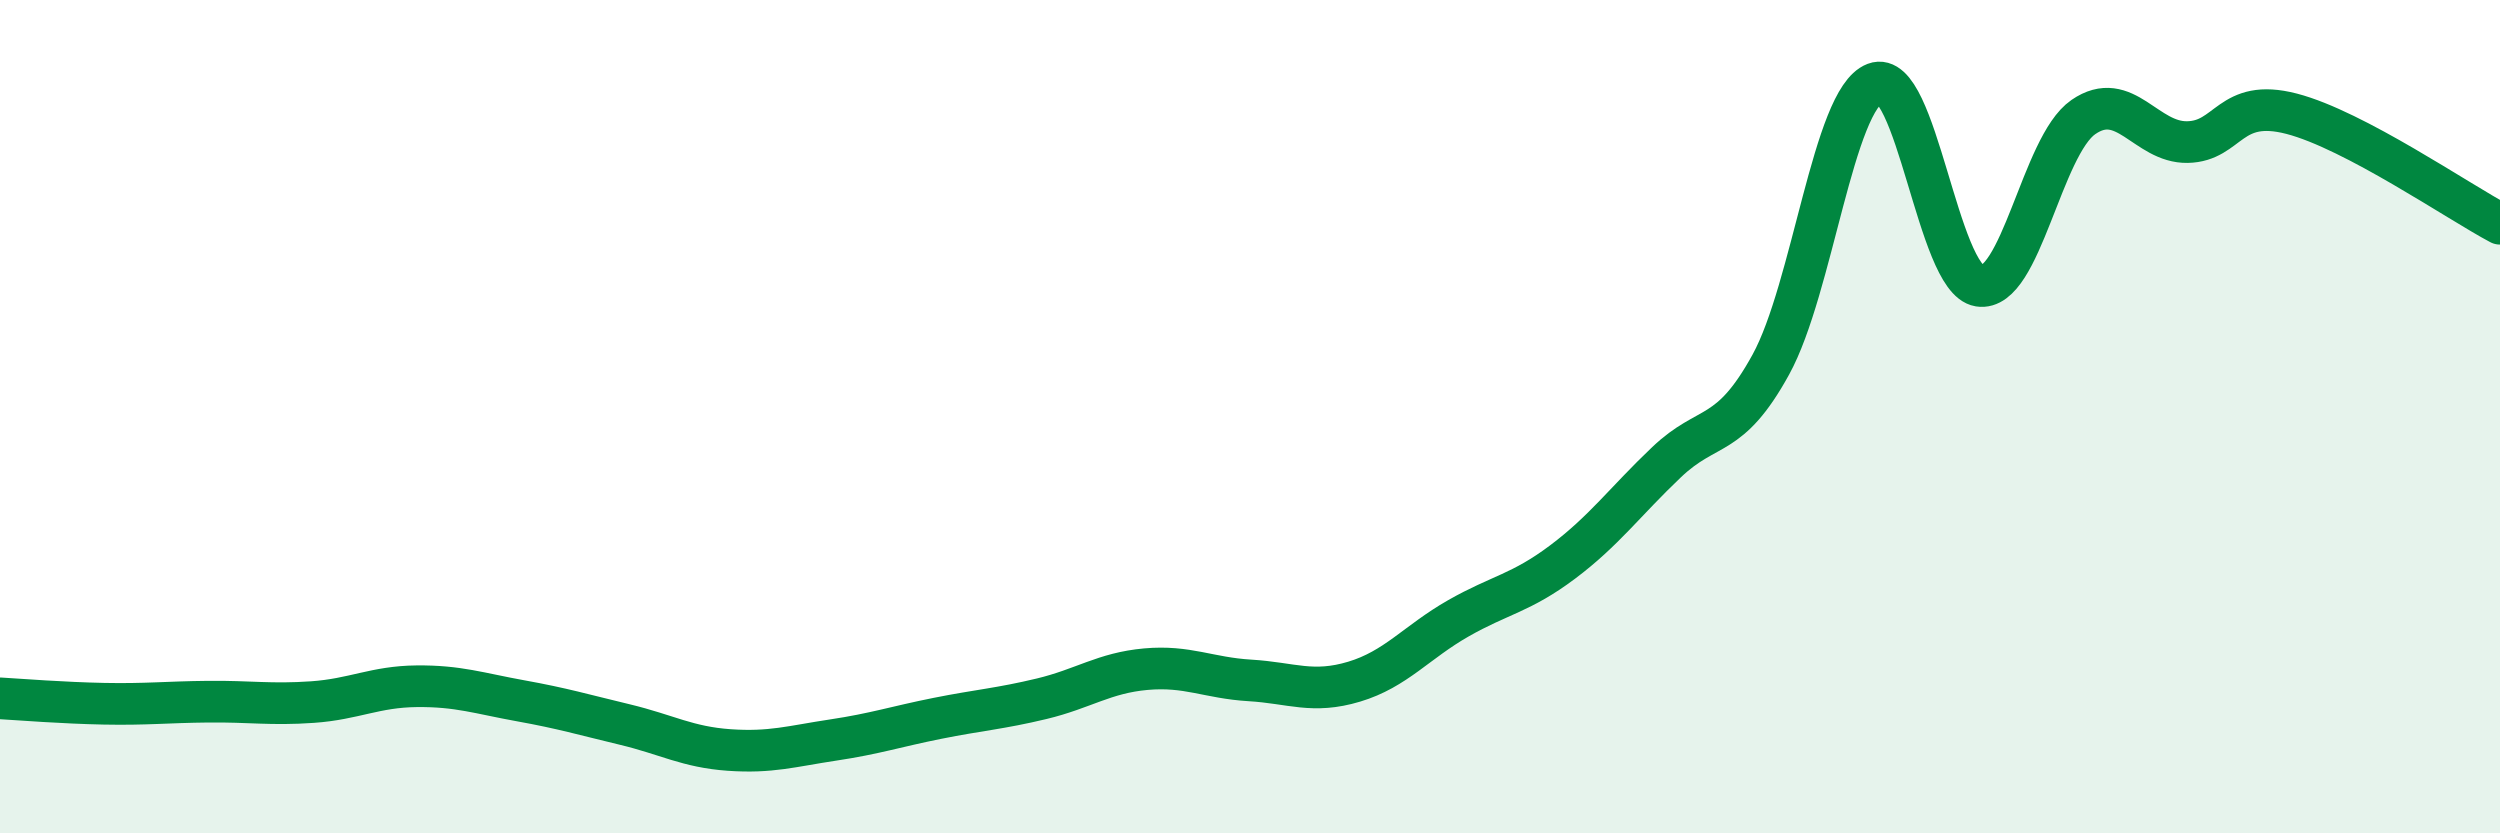
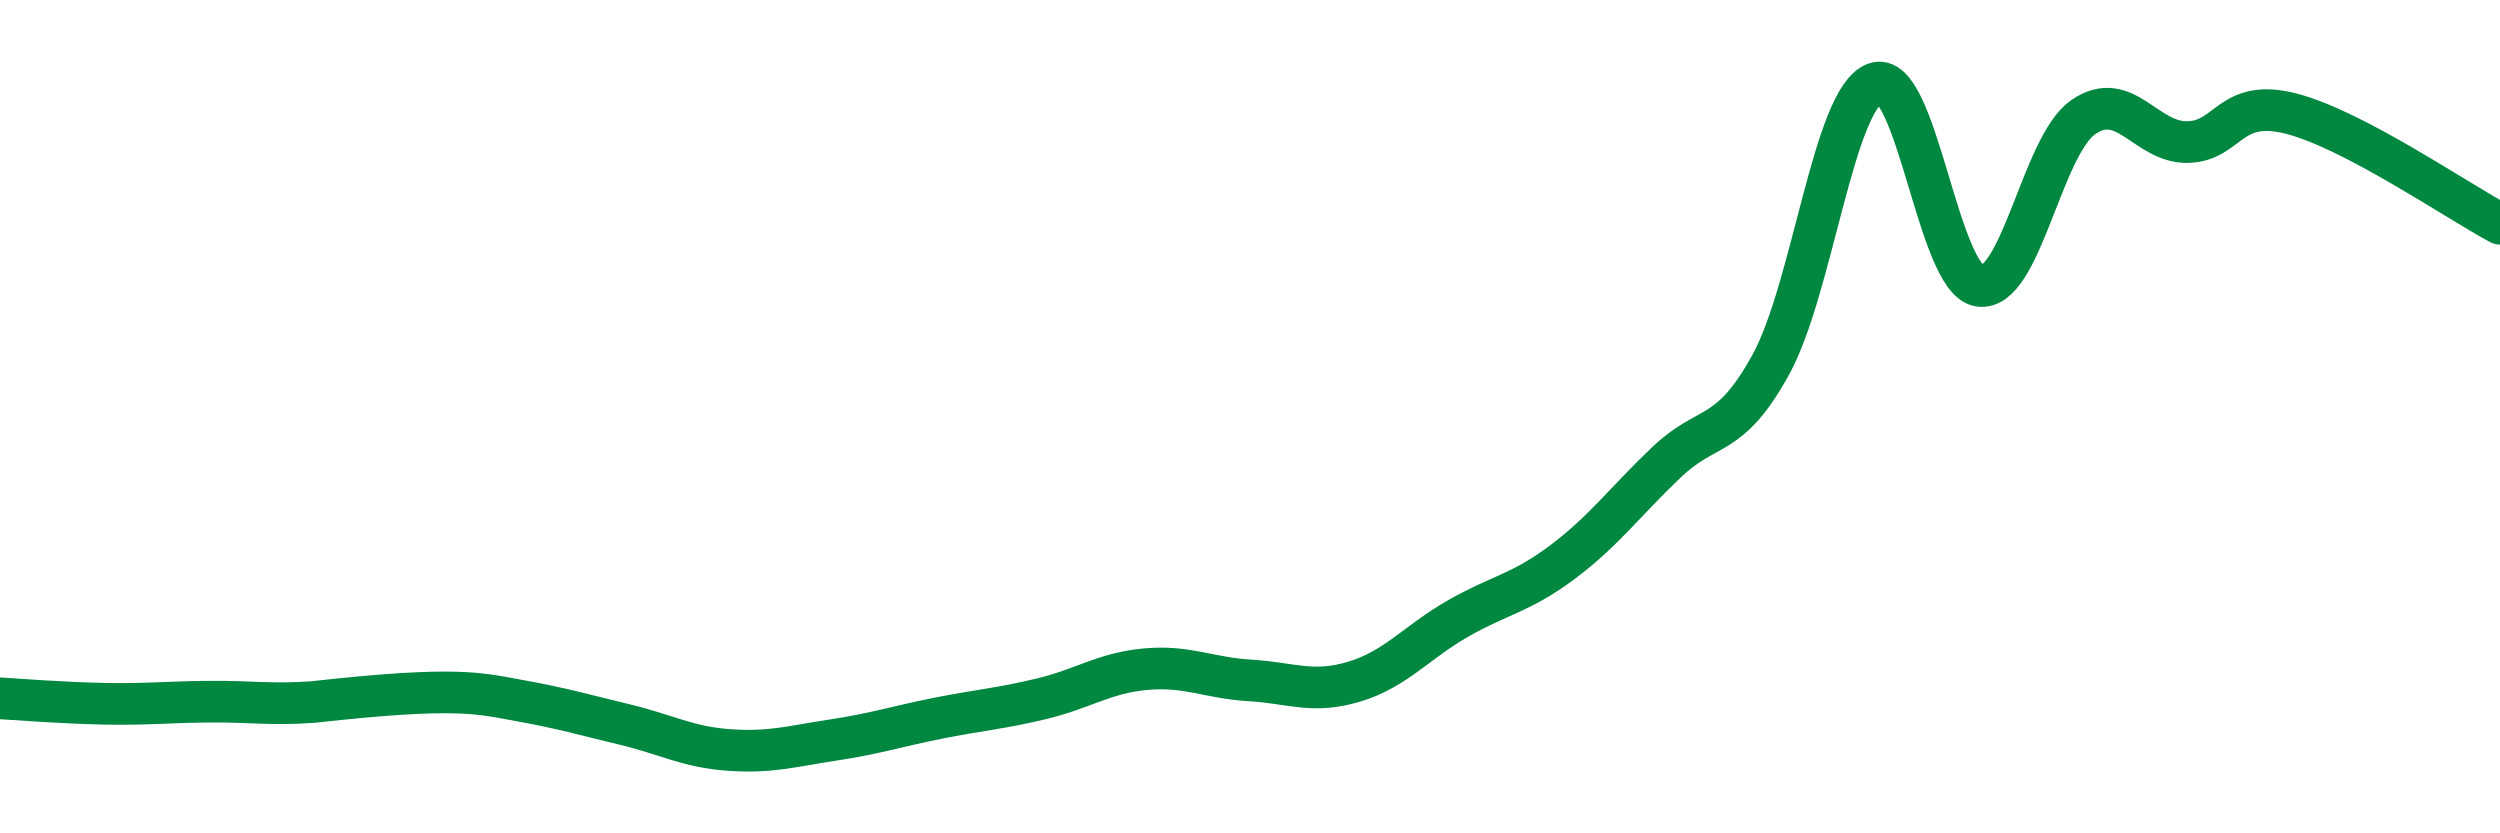
<svg xmlns="http://www.w3.org/2000/svg" width="60" height="20" viewBox="0 0 60 20">
-   <path d="M 0,16.76 C 0.5,16.79 1.5,16.87 2.5,16.89 C 3.5,16.91 4,16.85 5,16.84 C 6,16.83 6.5,16.92 7.5,16.85 C 8.5,16.78 9,16.48 10,16.47 C 11,16.46 11.5,16.64 12.5,16.82 C 13.5,17 14,17.15 15,17.39 C 16,17.63 16.5,17.93 17.5,18 C 18.5,18.07 19,17.91 20,17.76 C 21,17.61 21.5,17.44 22.5,17.24 C 23.5,17.04 24,17.01 25,16.77 C 26,16.53 26.5,16.15 27.5,16.06 C 28.5,15.97 29,16.27 30,16.33 C 31,16.39 31.5,16.66 32.5,16.36 C 33.5,16.06 34,15.41 35,14.84 C 36,14.27 36.5,14.24 37.5,13.49 C 38.5,12.74 39,12.04 40,11.09 C 41,10.14 41.5,10.57 42.5,8.75 C 43.5,6.93 44,2.38 45,2 C 46,1.62 46.5,6.7 47.5,6.86 C 48.5,7.02 49,3.5 50,2.81 C 51,2.12 51.5,3.43 52.5,3.41 C 53.5,3.39 53.5,2.34 55,2.73 C 56.5,3.12 59,4.84 60,5.37L60 20L0 20Z" fill="#008740" opacity="0.1" stroke-linecap="round" stroke-linejoin="round" />
-   <path d="M 0,16.76 C 0.5,16.79 1.5,16.87 2.5,16.89 C 3.5,16.91 4,16.85 5,16.84 C 6,16.83 6.5,16.92 7.5,16.85 C 8.5,16.78 9,16.48 10,16.47 C 11,16.46 11.5,16.64 12.5,16.82 C 13.5,17 14,17.15 15,17.39 C 16,17.63 16.5,17.93 17.5,18 C 18.5,18.07 19,17.91 20,17.76 C 21,17.61 21.5,17.44 22.5,17.24 C 23.5,17.04 24,17.01 25,16.77 C 26,16.53 26.5,16.15 27.5,16.06 C 28.5,15.97 29,16.27 30,16.33 C 31,16.39 31.5,16.66 32.5,16.36 C 33.5,16.06 34,15.41 35,14.84 C 36,14.27 36.5,14.24 37.5,13.49 C 38.5,12.74 39,12.04 40,11.09 C 41,10.14 41.5,10.57 42.5,8.75 C 43.5,6.93 44,2.38 45,2 C 46,1.62 46.5,6.7 47.5,6.86 C 48.5,7.02 49,3.5 50,2.81 C 51,2.12 51.5,3.43 52.5,3.41 C 53.5,3.39 53.5,2.34 55,2.73 C 56.5,3.12 59,4.84 60,5.37" stroke="#008740" stroke-width="1" fill="none" stroke-linecap="round" stroke-linejoin="round" />
+   <path d="M 0,16.76 C 0.5,16.79 1.5,16.87 2.5,16.89 C 3.5,16.91 4,16.85 5,16.84 C 6,16.83 6.5,16.92 7.5,16.85 C 11,16.46 11.5,16.64 12.5,16.82 C 13.5,17 14,17.15 15,17.39 C 16,17.63 16.5,17.93 17.5,18 C 18.5,18.07 19,17.91 20,17.76 C 21,17.61 21.5,17.44 22.5,17.24 C 23.5,17.04 24,17.01 25,16.77 C 26,16.53 26.5,16.15 27.5,16.06 C 28.5,15.97 29,16.27 30,16.33 C 31,16.39 31.5,16.66 32.5,16.36 C 33.5,16.06 34,15.41 35,14.84 C 36,14.27 36.5,14.24 37.5,13.49 C 38.5,12.74 39,12.04 40,11.09 C 41,10.14 41.5,10.57 42.5,8.75 C 43.5,6.93 44,2.38 45,2 C 46,1.62 46.5,6.7 47.5,6.86 C 48.5,7.02 49,3.5 50,2.81 C 51,2.12 51.5,3.43 52.5,3.41 C 53.5,3.39 53.5,2.34 55,2.73 C 56.5,3.12 59,4.84 60,5.37" stroke="#008740" stroke-width="1" fill="none" stroke-linecap="round" stroke-linejoin="round" />
</svg>